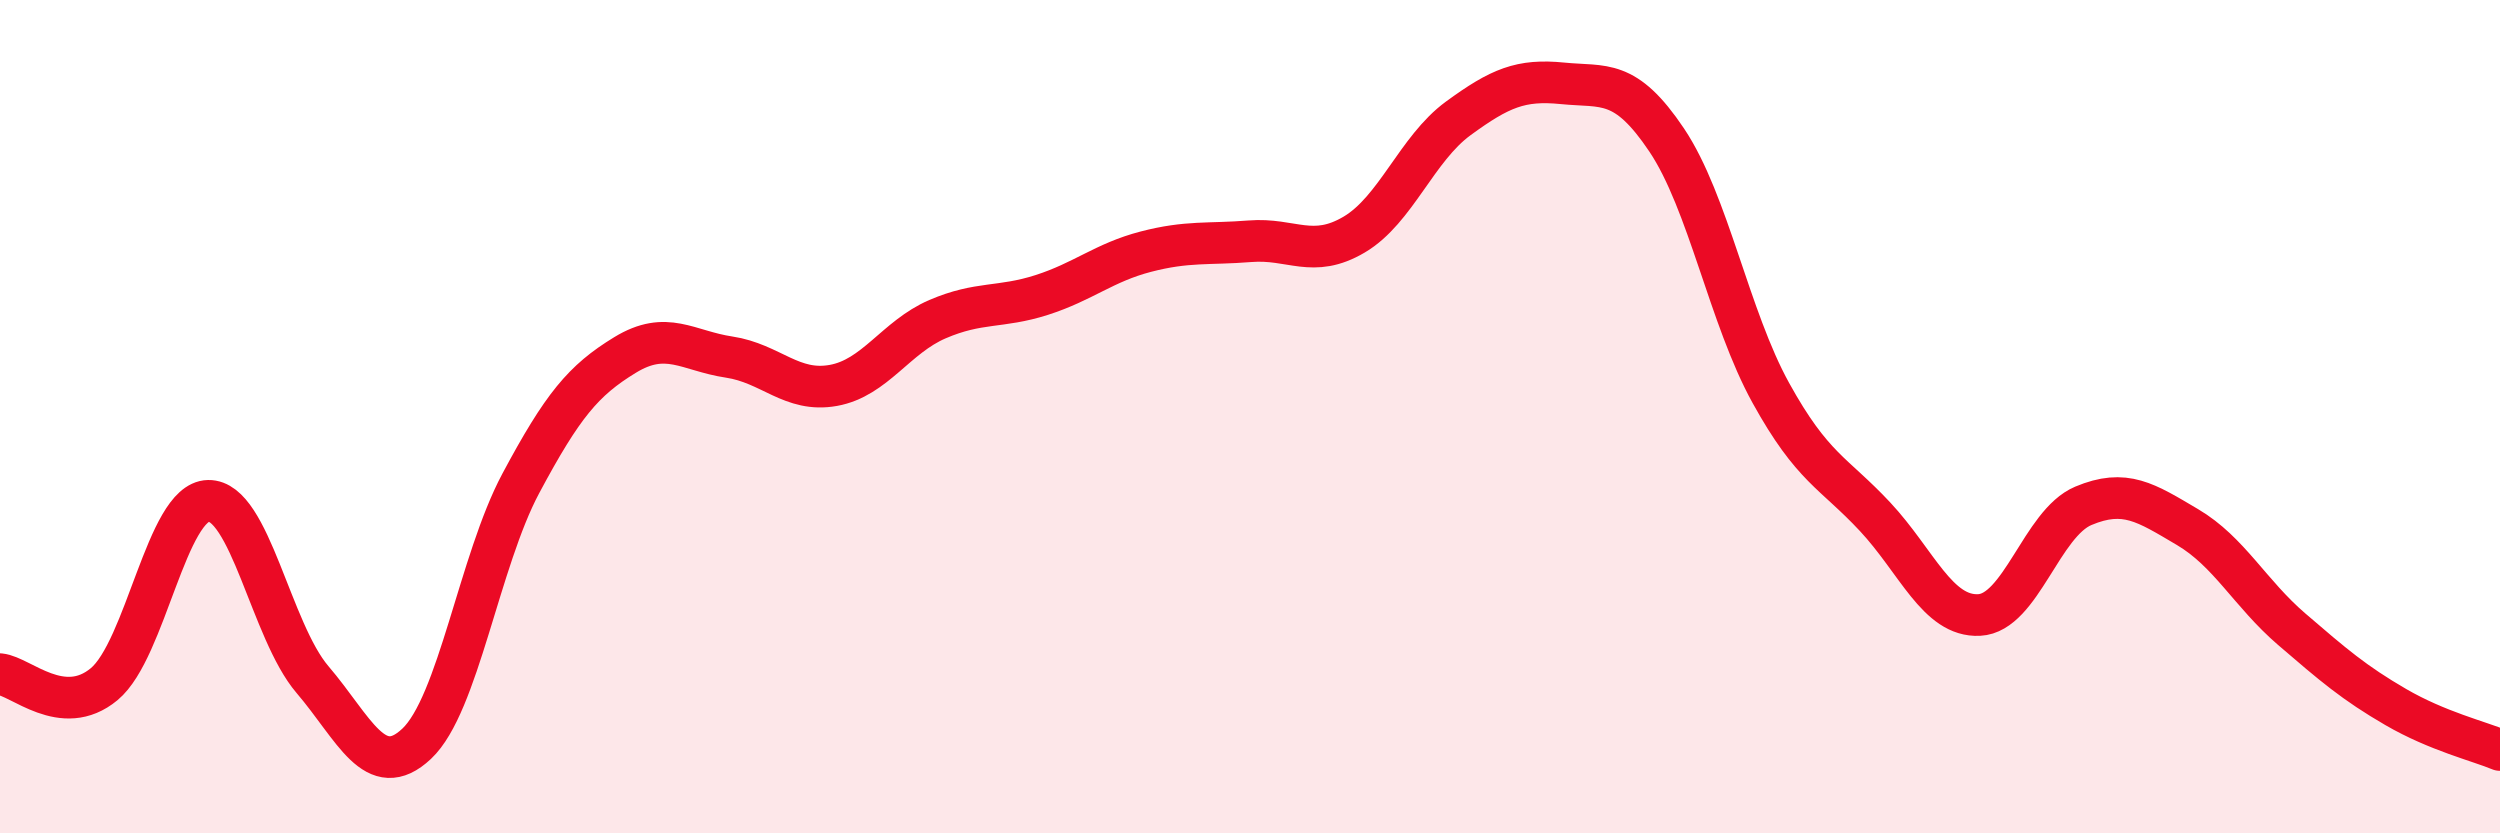
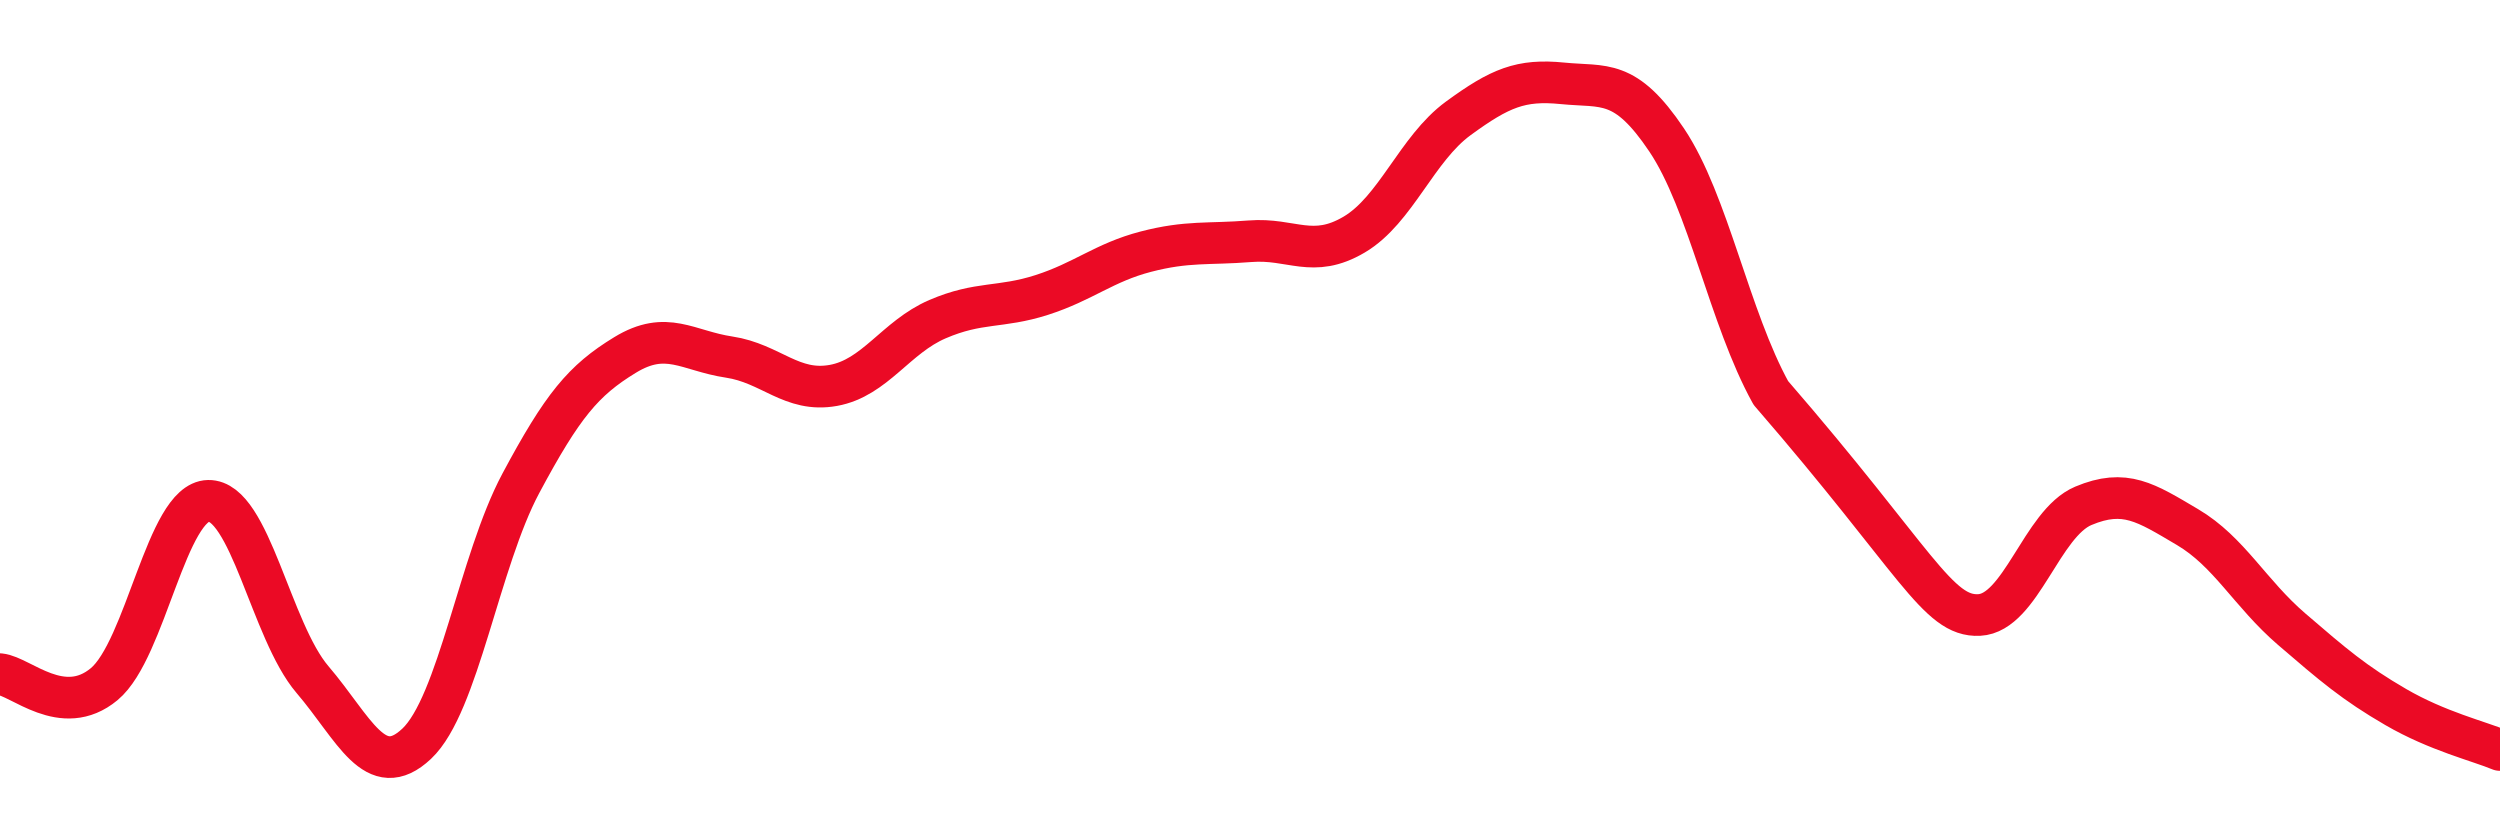
<svg xmlns="http://www.w3.org/2000/svg" width="60" height="20" viewBox="0 0 60 20">
-   <path d="M 0,16.18 C 0.5,16.23 1.5,17.25 2.5,16.42 C 3.5,15.59 4,12.04 5,12.02 C 6,12 6.5,15.14 7.5,16.31 C 8.5,17.48 9,18.79 10,17.85 C 11,16.91 11.5,13.47 12.5,11.6 C 13.5,9.73 14,9.13 15,8.52 C 16,7.91 16.5,8.42 17.5,8.57 C 18.5,8.72 19,9.43 20,9.25 C 21,9.07 21.5,8.09 22.5,7.66 C 23.5,7.23 24,7.4 25,7.08 C 26,6.76 26.5,6.3 27.5,6.04 C 28.5,5.78 29,5.87 30,5.79 C 31,5.71 31.5,6.22 32.5,5.63 C 33.5,5.04 34,3.57 35,2.84 C 36,2.11 36.5,1.9 37.5,2 C 38.5,2.1 39,1.87 40,3.36 C 41,4.85 41.5,7.62 42.5,9.43 C 43.5,11.24 44,11.33 45,12.4 C 46,13.47 46.5,14.81 47.5,14.76 C 48.5,14.71 49,12.56 50,12.14 C 51,11.72 51.5,12.06 52.5,12.65 C 53.5,13.24 54,14.24 55,15.1 C 56,15.96 56.5,16.39 57.5,16.97 C 58.5,17.55 59.5,17.79 60,18L60 20L0 20Z" fill="#EB0A25" opacity="0.1" stroke-linecap="round" stroke-linejoin="round" />
-   <path d="M 0,16.18 C 0.5,16.23 1.5,17.25 2.5,16.42 C 3.5,15.59 4,12.04 5,12.02 C 6,12 6.5,15.14 7.5,16.31 C 8.5,17.48 9,18.79 10,17.85 C 11,16.91 11.5,13.47 12.5,11.6 C 13.5,9.73 14,9.13 15,8.52 C 16,7.91 16.5,8.42 17.5,8.57 C 18.5,8.72 19,9.43 20,9.25 C 21,9.07 21.5,8.09 22.5,7.66 C 23.5,7.23 24,7.4 25,7.08 C 26,6.76 26.5,6.3 27.5,6.04 C 28.5,5.78 29,5.87 30,5.79 C 31,5.71 31.5,6.22 32.5,5.63 C 33.5,5.04 34,3.57 35,2.84 C 36,2.11 36.5,1.9 37.5,2 C 38.5,2.1 39,1.87 40,3.36 C 41,4.85 41.5,7.62 42.5,9.43 C 43.5,11.24 44,11.33 45,12.4 C 46,13.47 46.5,14.81 47.5,14.76 C 48.5,14.71 49,12.56 50,12.14 C 51,11.72 51.5,12.06 52.5,12.65 C 53.5,13.24 54,14.24 55,15.1 C 56,15.96 56.5,16.39 57.5,16.97 C 58.5,17.55 59.5,17.79 60,18" stroke="#EB0A25" stroke-width="1" fill="none" stroke-linecap="round" stroke-linejoin="round" />
+   <path d="M 0,16.18 C 0.5,16.23 1.5,17.25 2.5,16.42 C 3.5,15.59 4,12.04 5,12.02 C 6,12 6.5,15.14 7.5,16.31 C 8.5,17.48 9,18.79 10,17.85 C 11,16.91 11.5,13.47 12.5,11.6 C 13.5,9.73 14,9.13 15,8.52 C 16,7.91 16.5,8.42 17.5,8.57 C 18.5,8.72 19,9.43 20,9.25 C 21,9.07 21.5,8.09 22.5,7.66 C 23.5,7.23 24,7.4 25,7.08 C 26,6.76 26.5,6.3 27.5,6.04 C 28.5,5.78 29,5.87 30,5.79 C 31,5.71 31.5,6.22 32.5,5.63 C 33.5,5.04 34,3.57 35,2.84 C 36,2.11 36.5,1.9 37.5,2 C 38.5,2.1 39,1.87 40,3.36 C 41,4.85 41.5,7.62 42.5,9.43 C 46,13.47 46.5,14.81 47.5,14.76 C 48.5,14.71 49,12.56 50,12.14 C 51,11.72 51.5,12.06 52.5,12.65 C 53.5,13.24 54,14.24 55,15.1 C 56,15.96 56.5,16.39 57.5,16.97 C 58.5,17.55 59.5,17.79 60,18" stroke="#EB0A25" stroke-width="1" fill="none" stroke-linecap="round" stroke-linejoin="round" />
</svg>